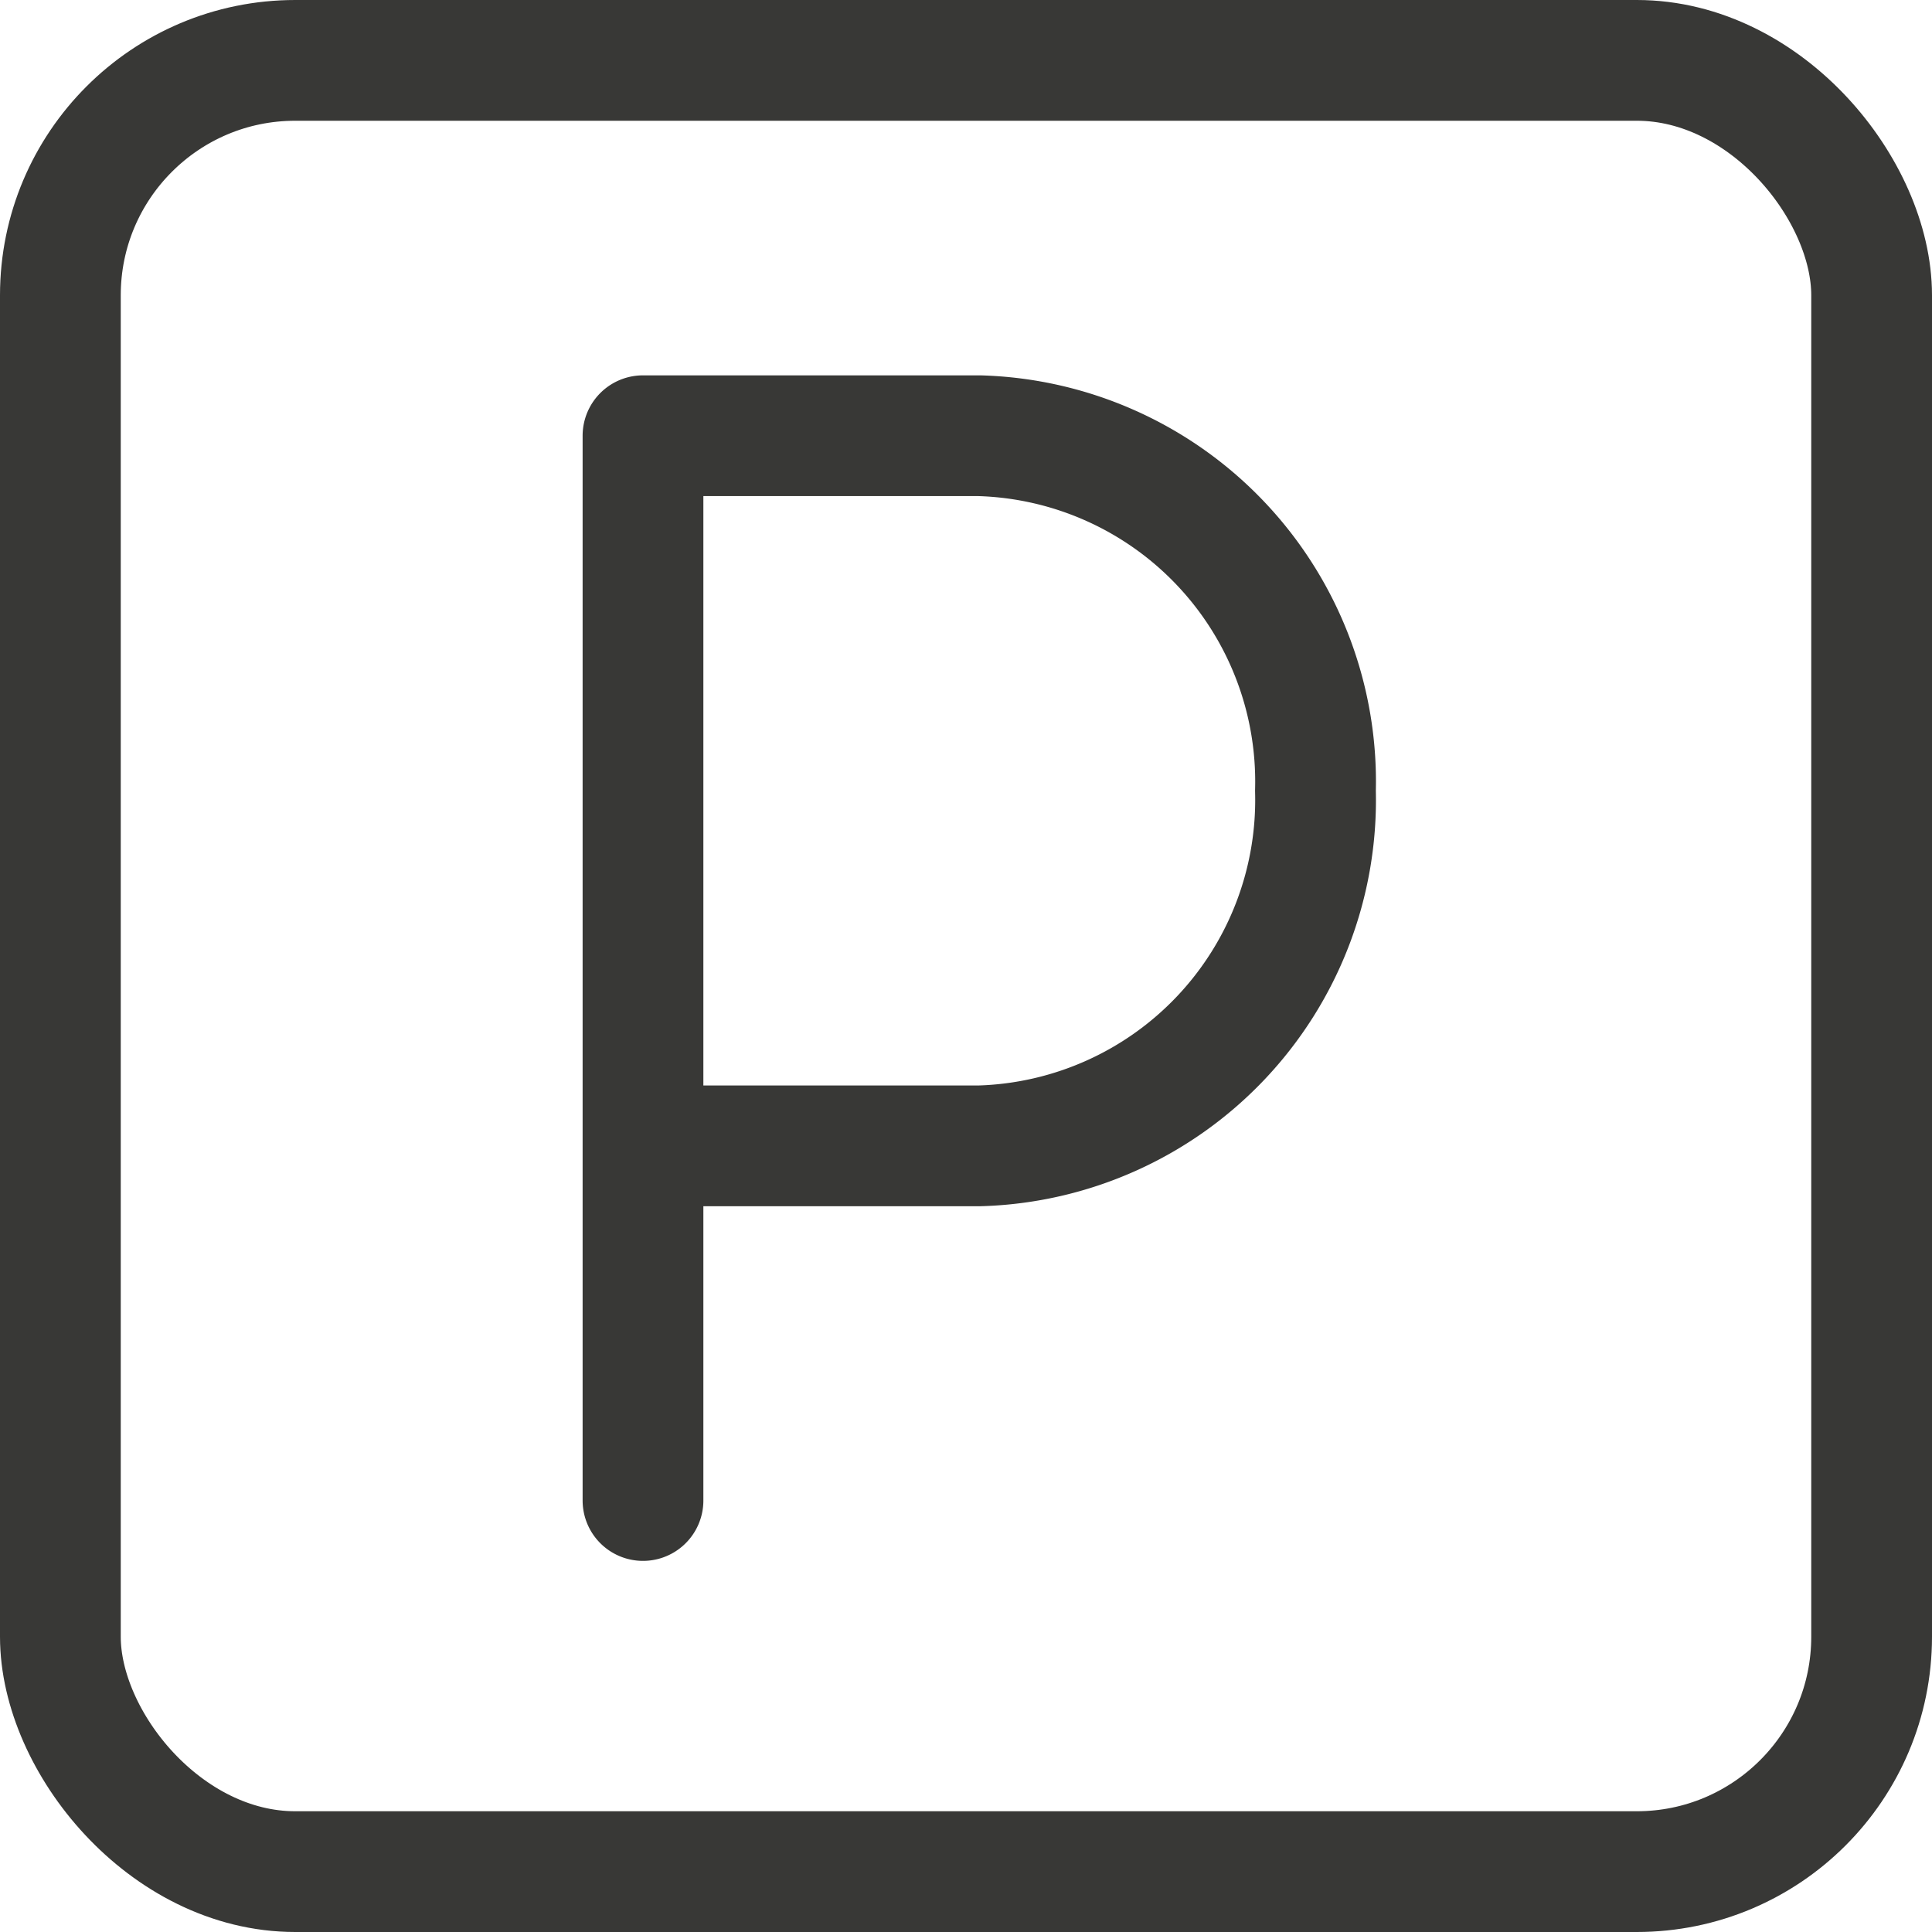
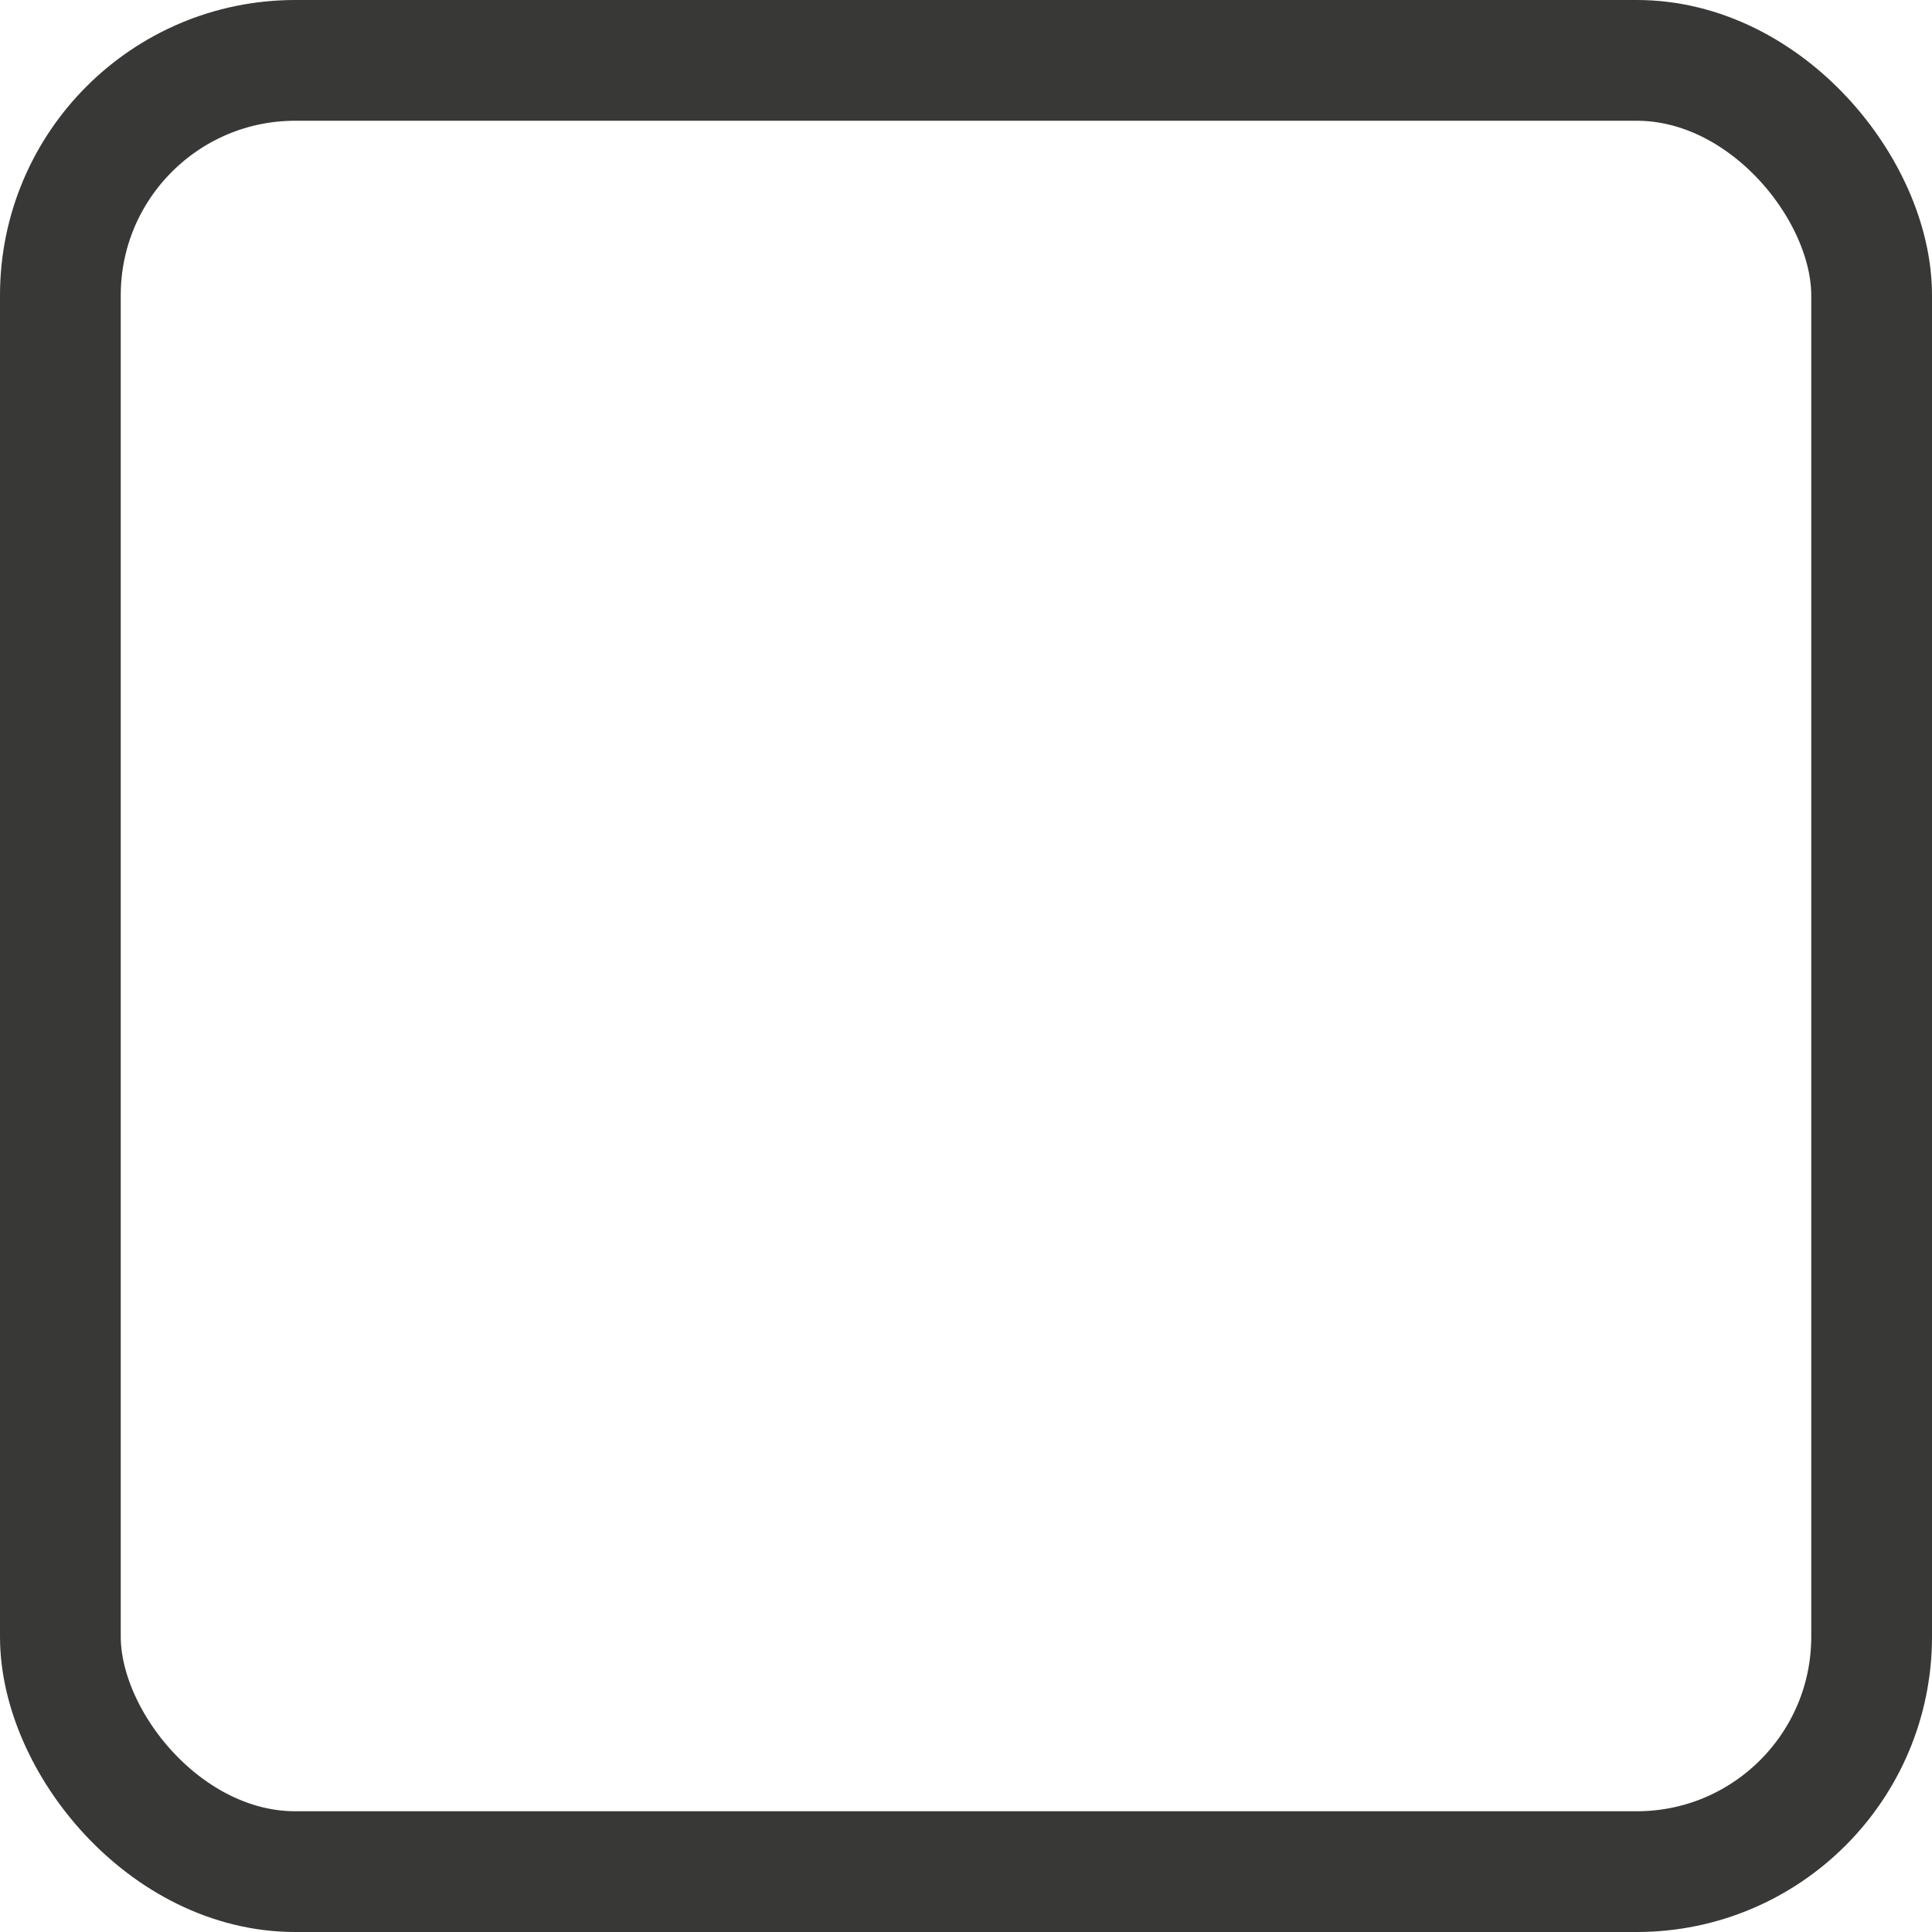
<svg xmlns="http://www.w3.org/2000/svg" width="32" height="32" viewBox="0 0 32 32">
  <g id="Group_14" data-name="Group 14" transform="translate(1.368 0.72)">
-     <path id="Path" d="M0,17.636V0H5.569a5.731,5.731,0,0,1,5.569,5.881h0a5.731,5.731,0,0,1-5.569,5.881H.1" transform="translate(9.282 6.497)" fill="none" stroke="#383836" stroke-linecap="round" stroke-linejoin="round" stroke-miterlimit="10" stroke-width="2" />
    <rect id="Rectangle" width="30" height="30" rx="3.89" transform="translate(-0.368 0.28)" fill="none" stroke="#383836" stroke-linecap="round" stroke-linejoin="round" stroke-miterlimit="10" stroke-width="2" />
  </g>
</svg>